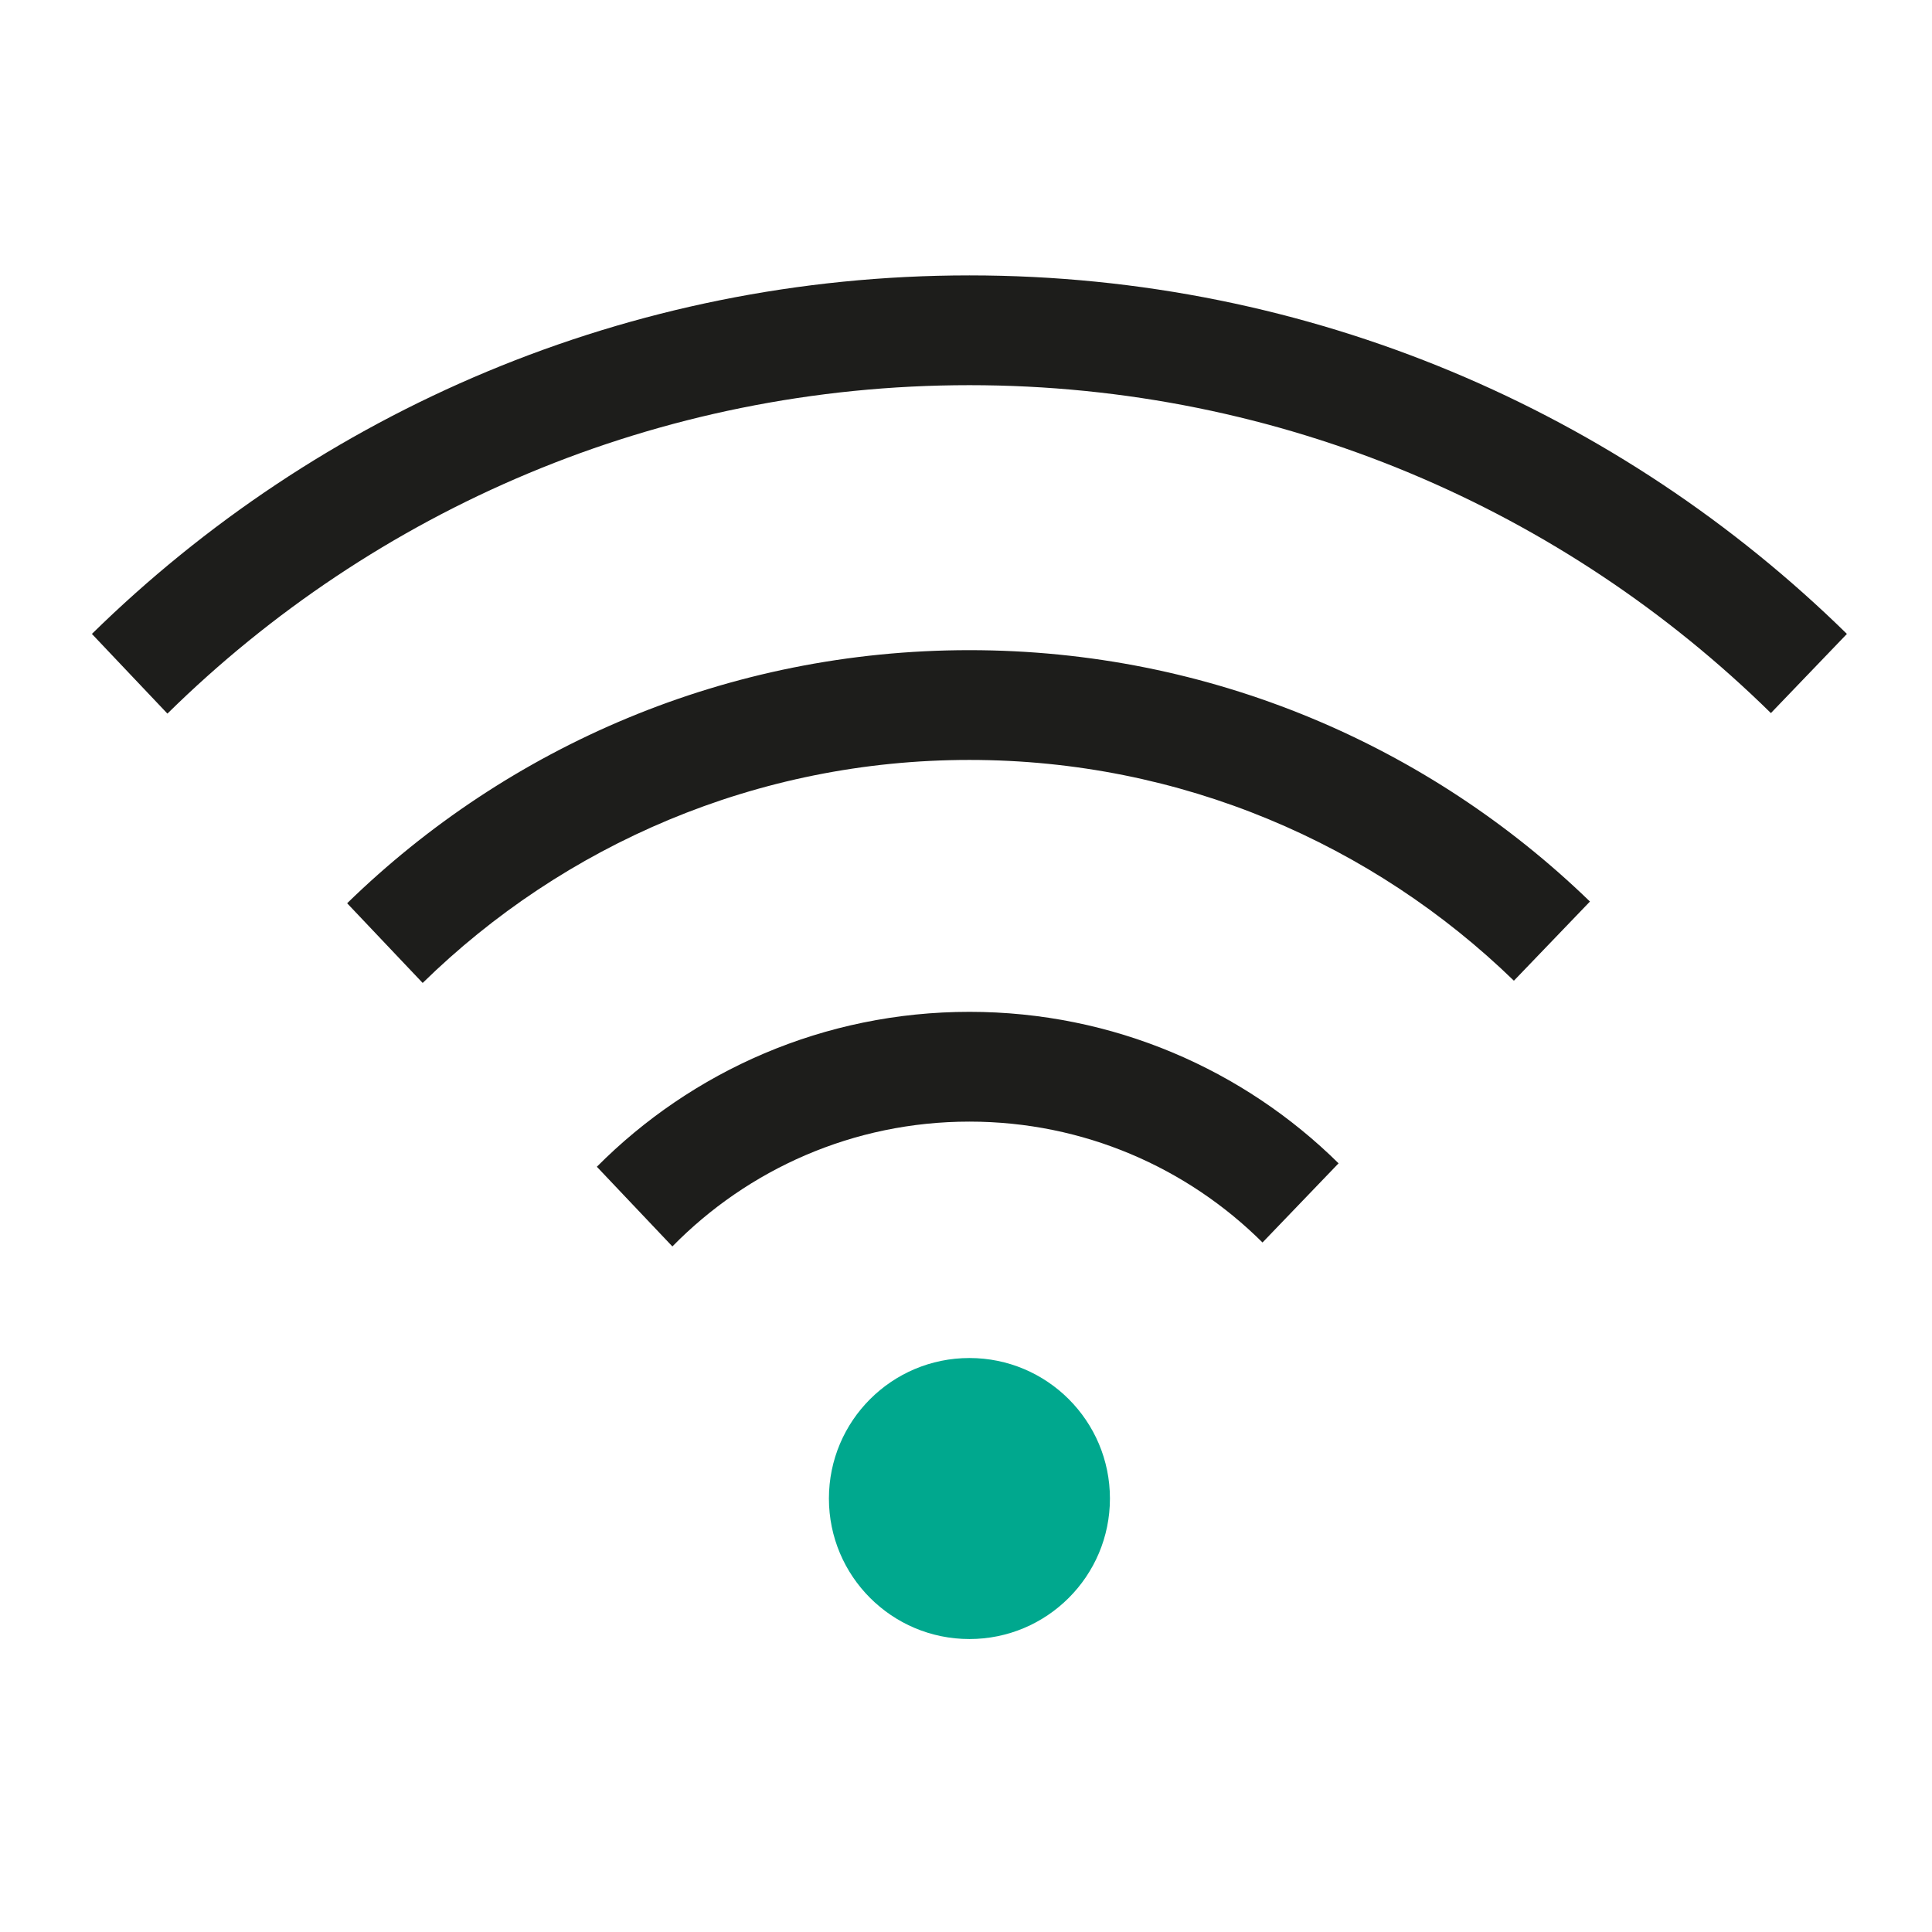
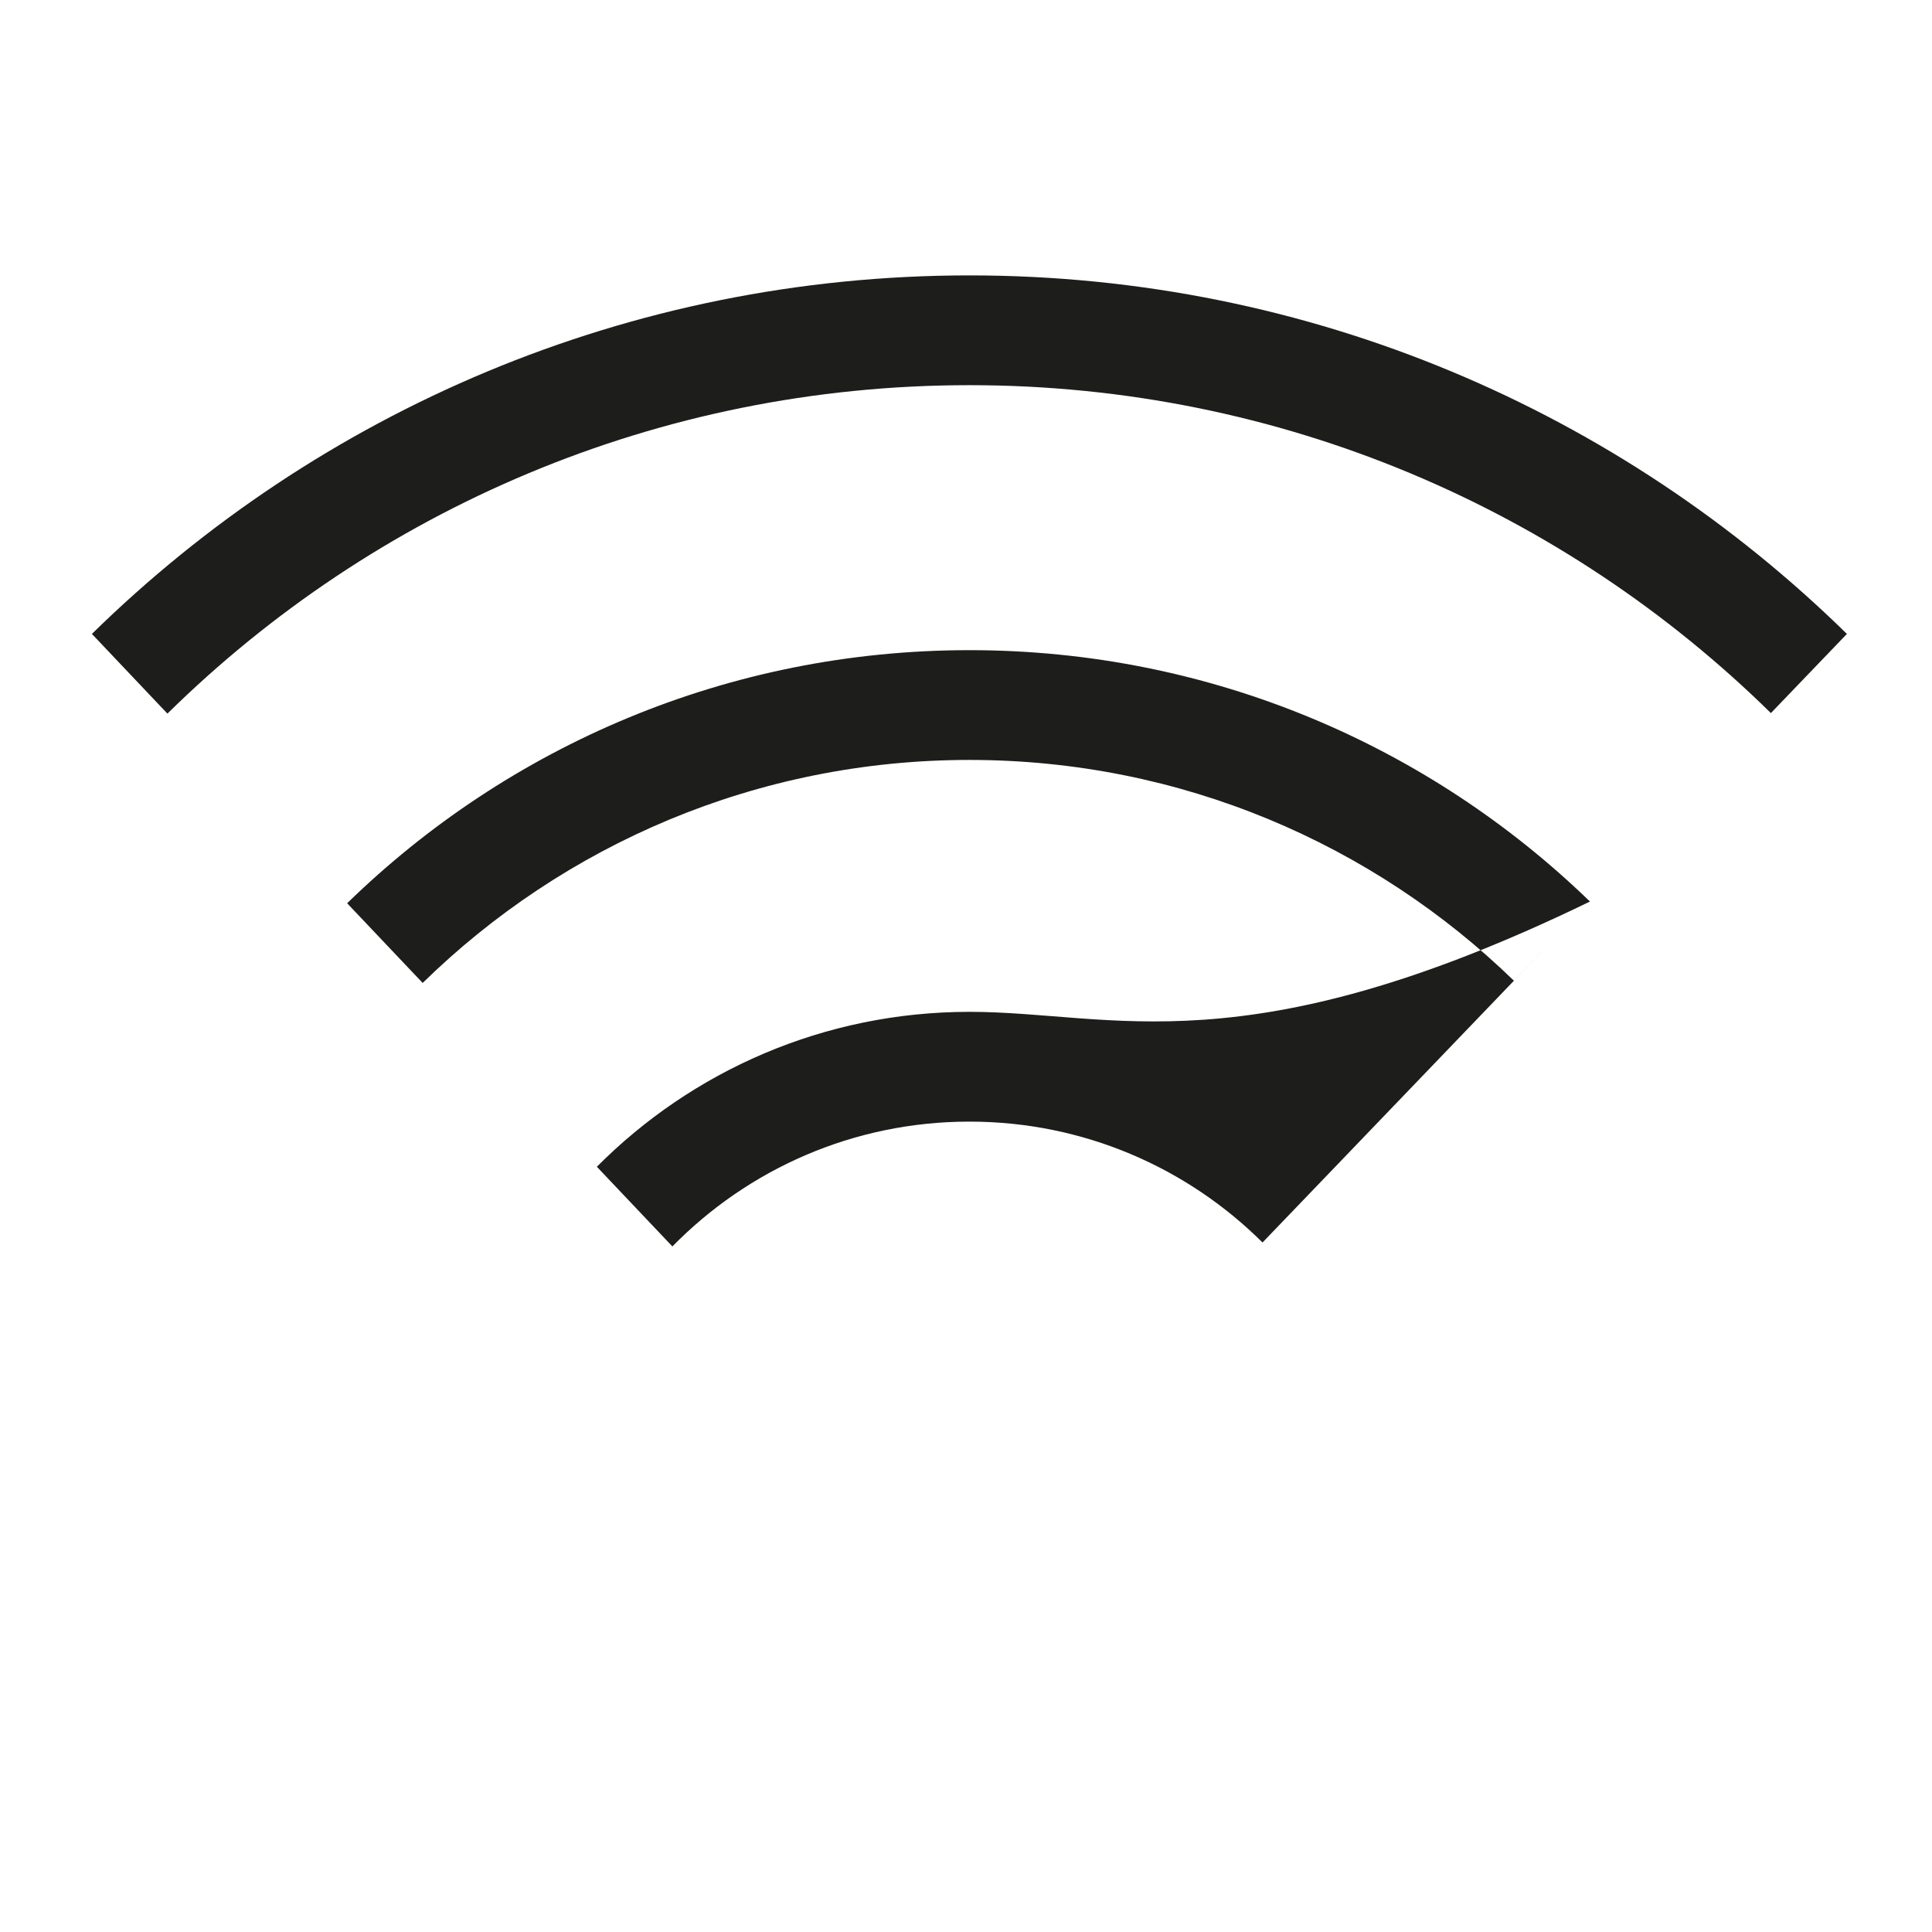
<svg xmlns="http://www.w3.org/2000/svg" width="44" height="44" viewBox="0 0 44 44" fill="none">
-   <path d="M22.078 37.328C23.845 37.328 25.278 35.895 25.278 34.128C25.278 32.361 23.845 30.928 22.078 30.928C20.31 30.928 18.878 32.361 18.878 34.128C18.878 35.895 20.31 37.328 22.078 37.328Z" fill="#00A88E" />
-   <path fill-rule="evenodd" clip-rule="evenodd" d="M42.062 14.437C36.914 9.387 29.86 6.272 22.078 6.272C14.296 6.272 7.241 9.387 2.093 14.437L3.813 16.252C8.513 11.626 14.962 8.772 22.078 8.772C29.188 8.772 35.632 11.621 40.331 16.24L42.062 14.437ZM36.21 20.532C32.554 16.988 27.571 14.807 22.078 14.807C16.565 14.807 11.565 17.004 7.906 20.571L9.626 22.386C12.836 19.244 17.231 17.307 22.078 17.307C26.899 17.307 31.272 19.223 34.478 22.335L36.21 20.532ZM30.485 26.494C28.324 24.36 25.355 23.044 22.078 23.044C18.762 23.044 15.76 24.393 13.593 26.572L15.313 28.387C17.032 26.633 19.428 25.544 22.078 25.544C24.682 25.544 27.041 26.595 28.753 28.297L30.485 26.494Z" fill="#1D1D1B" />
+   <path fill-rule="evenodd" clip-rule="evenodd" d="M42.062 14.437C36.914 9.387 29.86 6.272 22.078 6.272C14.296 6.272 7.241 9.387 2.093 14.437L3.813 16.252C8.513 11.626 14.962 8.772 22.078 8.772C29.188 8.772 35.632 11.621 40.331 16.24L42.062 14.437ZM36.21 20.532C32.554 16.988 27.571 14.807 22.078 14.807C16.565 14.807 11.565 17.004 7.906 20.571L9.626 22.386C12.836 19.244 17.231 17.307 22.078 17.307C26.899 17.307 31.272 19.223 34.478 22.335L36.21 20.532ZC28.324 24.36 25.355 23.044 22.078 23.044C18.762 23.044 15.76 24.393 13.593 26.572L15.313 28.387C17.032 26.633 19.428 25.544 22.078 25.544C24.682 25.544 27.041 26.595 28.753 28.297L30.485 26.494Z" fill="#1D1D1B" />
</svg>